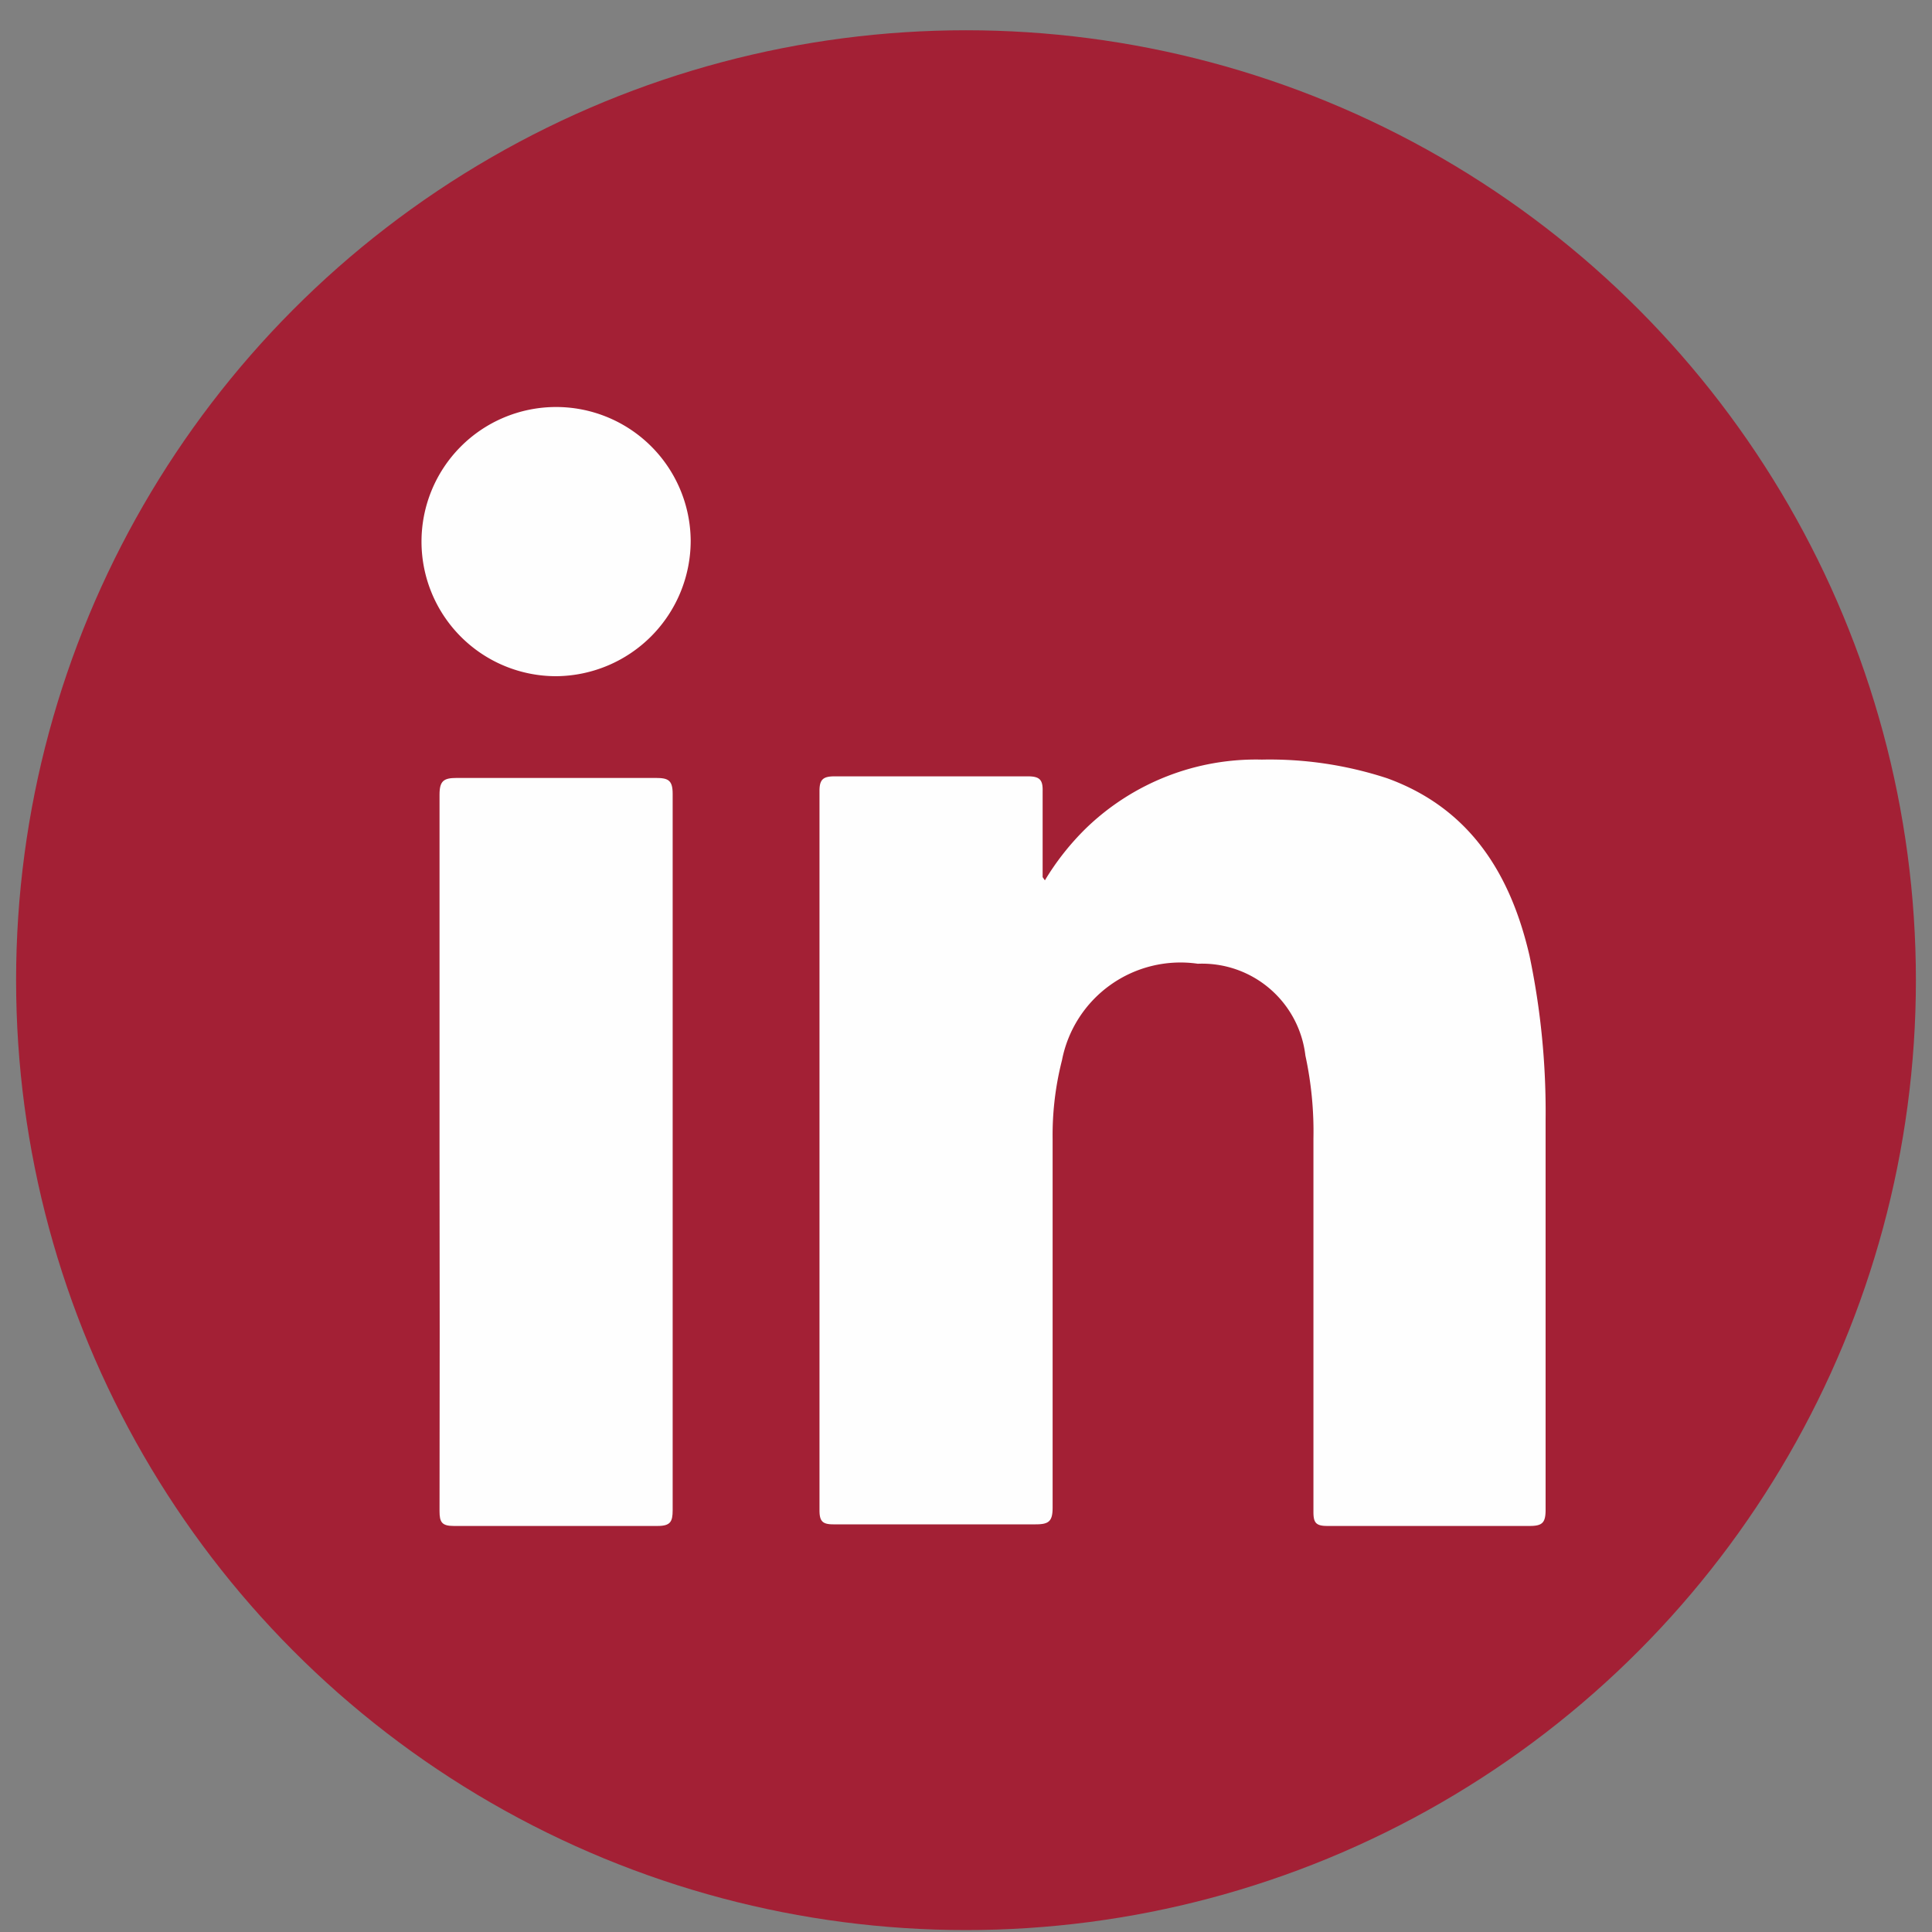
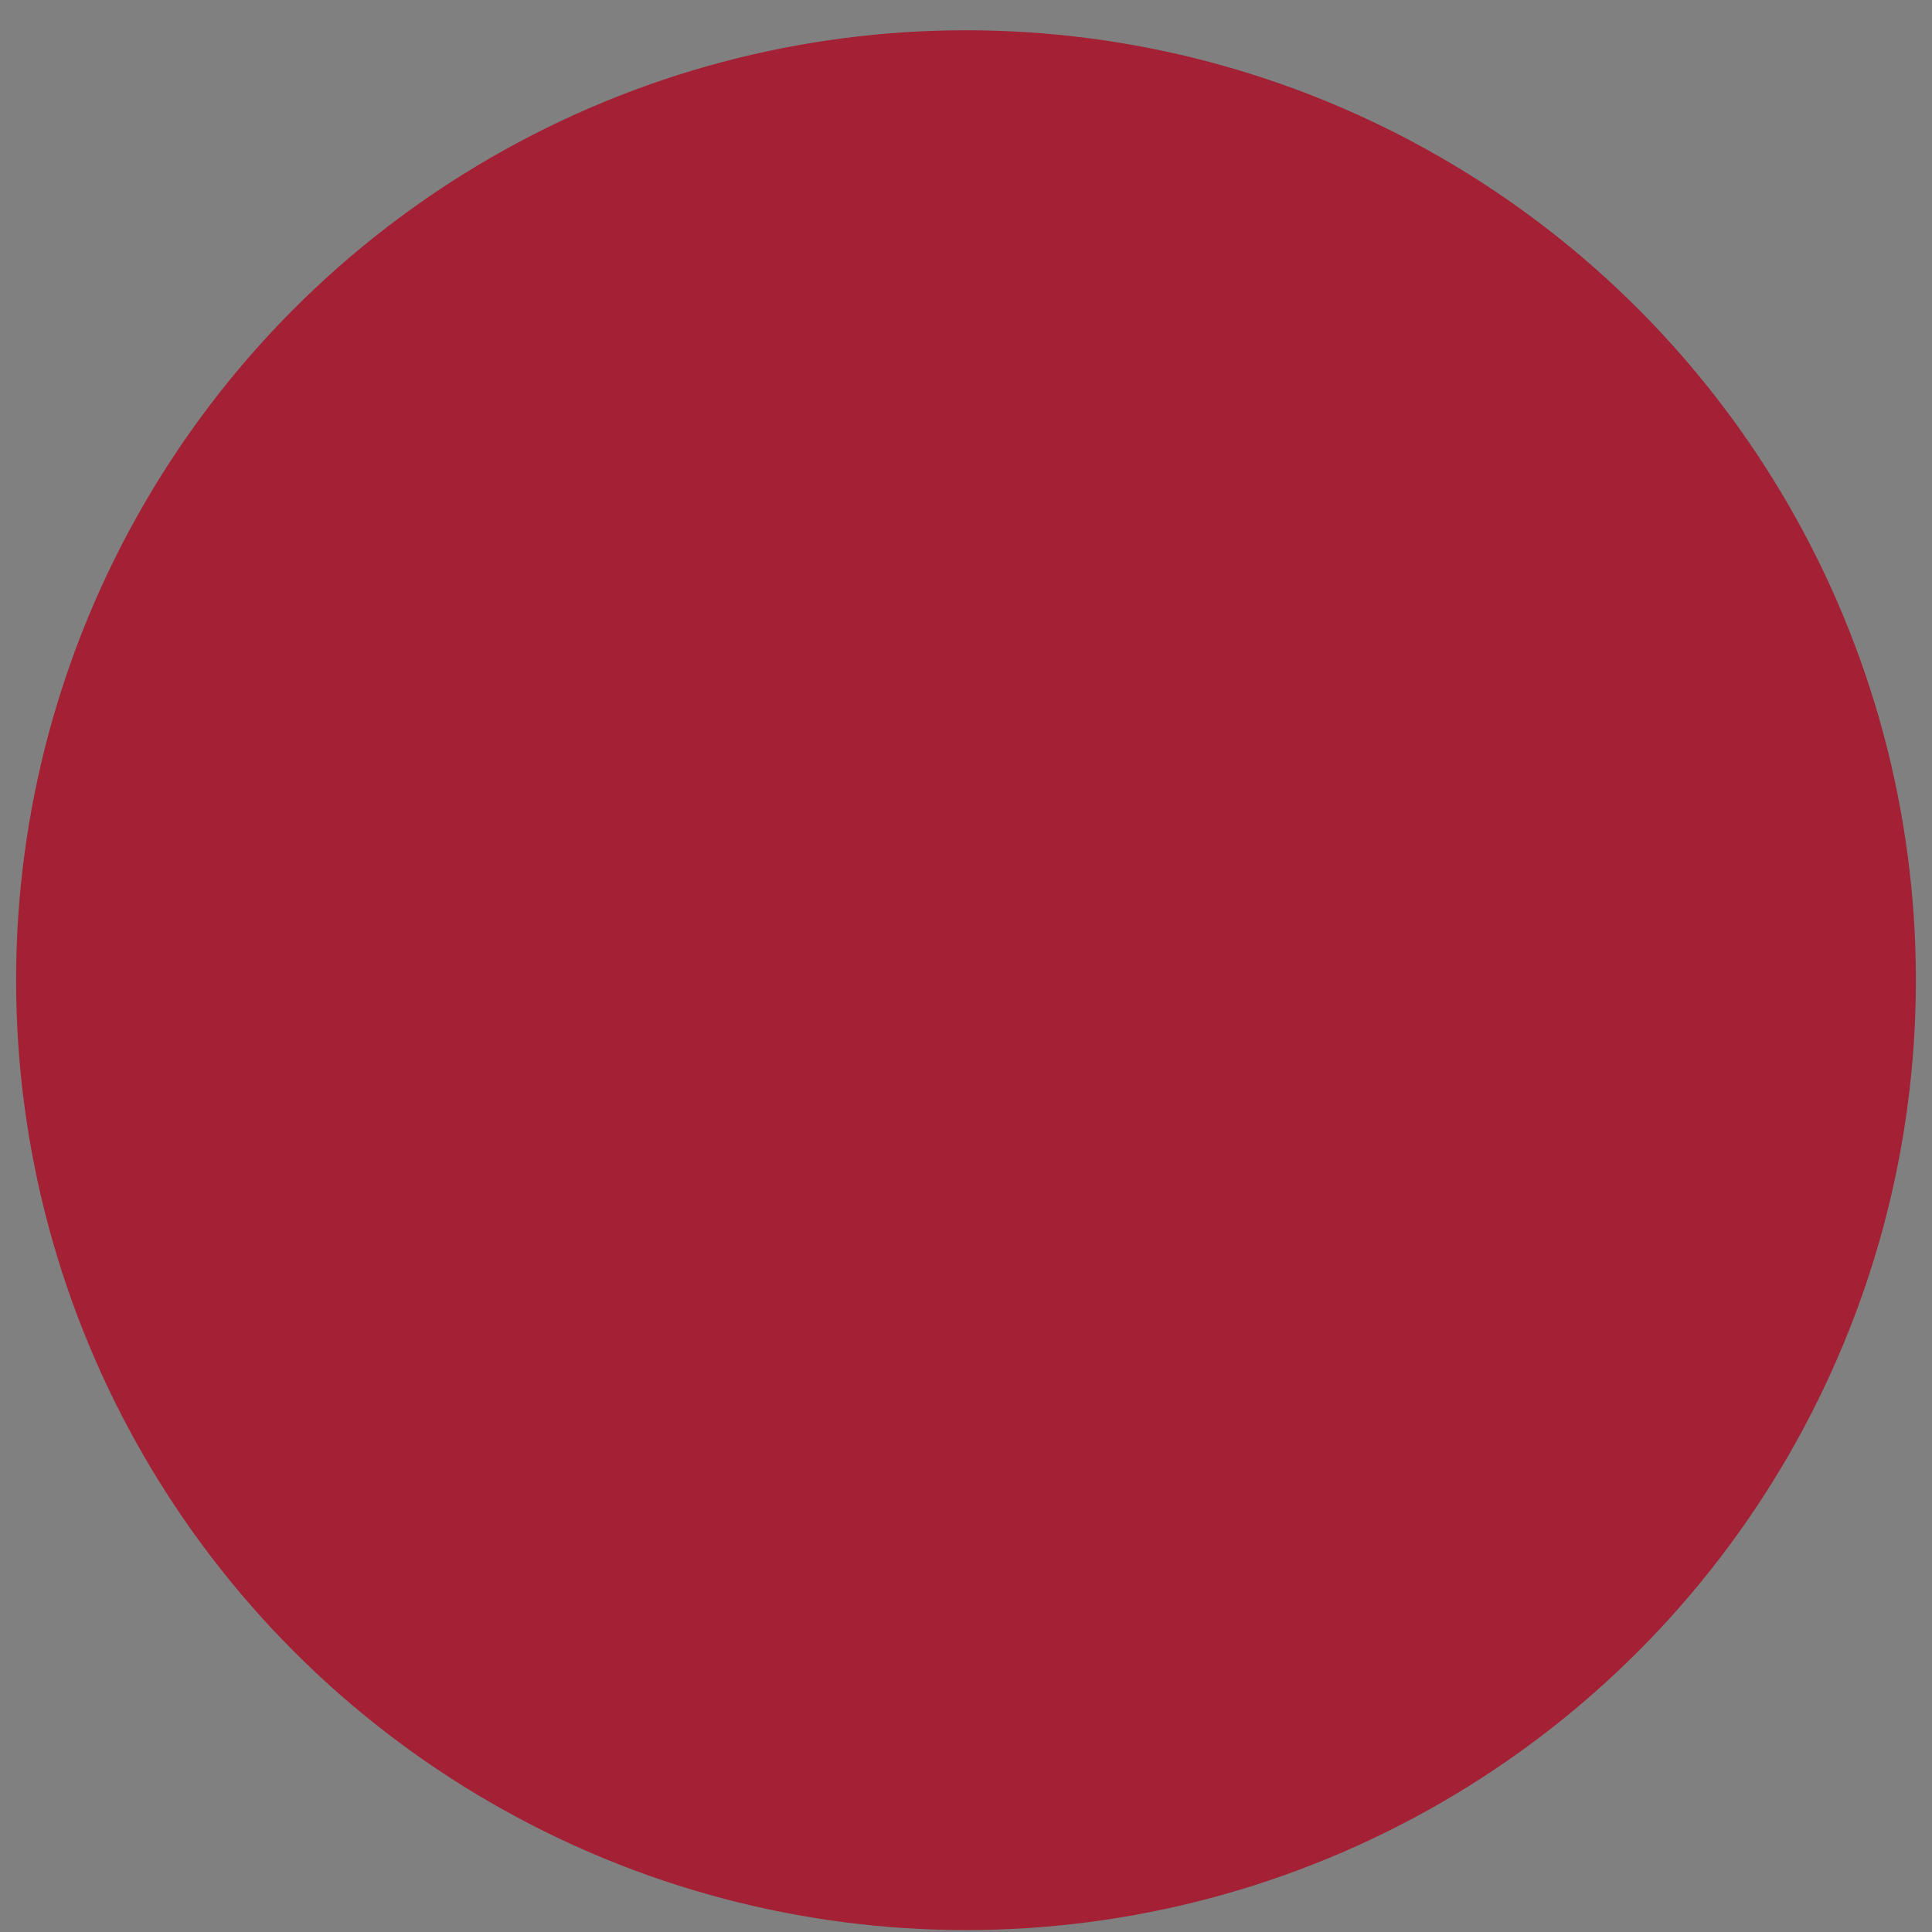
<svg xmlns="http://www.w3.org/2000/svg" id="Layer_1" data-name="Layer 1" viewBox="0 0 60 60">
  <rect x="0" y="0" width="60" height="60" fill="#808080" stroke="none" />
  <defs>
    <style>.cls-1{fill:#a32035;}.cls-2{fill:#fefefe;}</style>
  </defs>
  <circle class="cls-1" cx="30" cy="30.44" r="29.5" />
-   <path class="cls-2" d="M32.45,27.34a8.12,8.12,0,0,1,1.29-1.63,7.59,7.59,0,0,1,5.45-2.12,11.7,11.7,0,0,1,3.89.58c2.59.94,3.84,3,4.42,5.51A23.64,23.64,0,0,1,48,34.79c0,4,0,8.07,0,12.1,0,.41-.11.5-.5.5q-3.15,0-6.28,0c-.35,0-.43-.1-.43-.43q0-5.8,0-11.6a11.18,11.18,0,0,0-.25-2.58,3.23,3.23,0,0,0-3.34-2.85,3.75,3.75,0,0,0-4.22,3,9.4,9.4,0,0,0-.29,2.43q0,5.73,0,11.46c0,.43-.12.52-.53.52q-3.13,0-6.28,0c-.34,0-.43-.1-.43-.44q0-11.16,0-22.34c0-.36.12-.45.47-.45,2,0,4,0,6,0,.36,0,.47.1.46.46,0,.89,0,1.78,0,2.67Z" />
-   <path class="cls-2" d="M13.65,35.78q0-5.55,0-11.1c0-.43.13-.52.53-.52,2.06,0,4.13,0,6.19,0,.38,0,.52.07.52.49q0,11.13,0,22.25c0,.36-.07.49-.47.49q-3.16,0-6.33,0c-.37,0-.44-.12-.44-.46Q13.66,41.35,13.65,35.78Z" />
-   <path class="cls-2" d="M17.28,21a4.18,4.18,0,1,1,4.17-4.22A4.21,4.21,0,0,1,17.28,21Z" />
</svg>